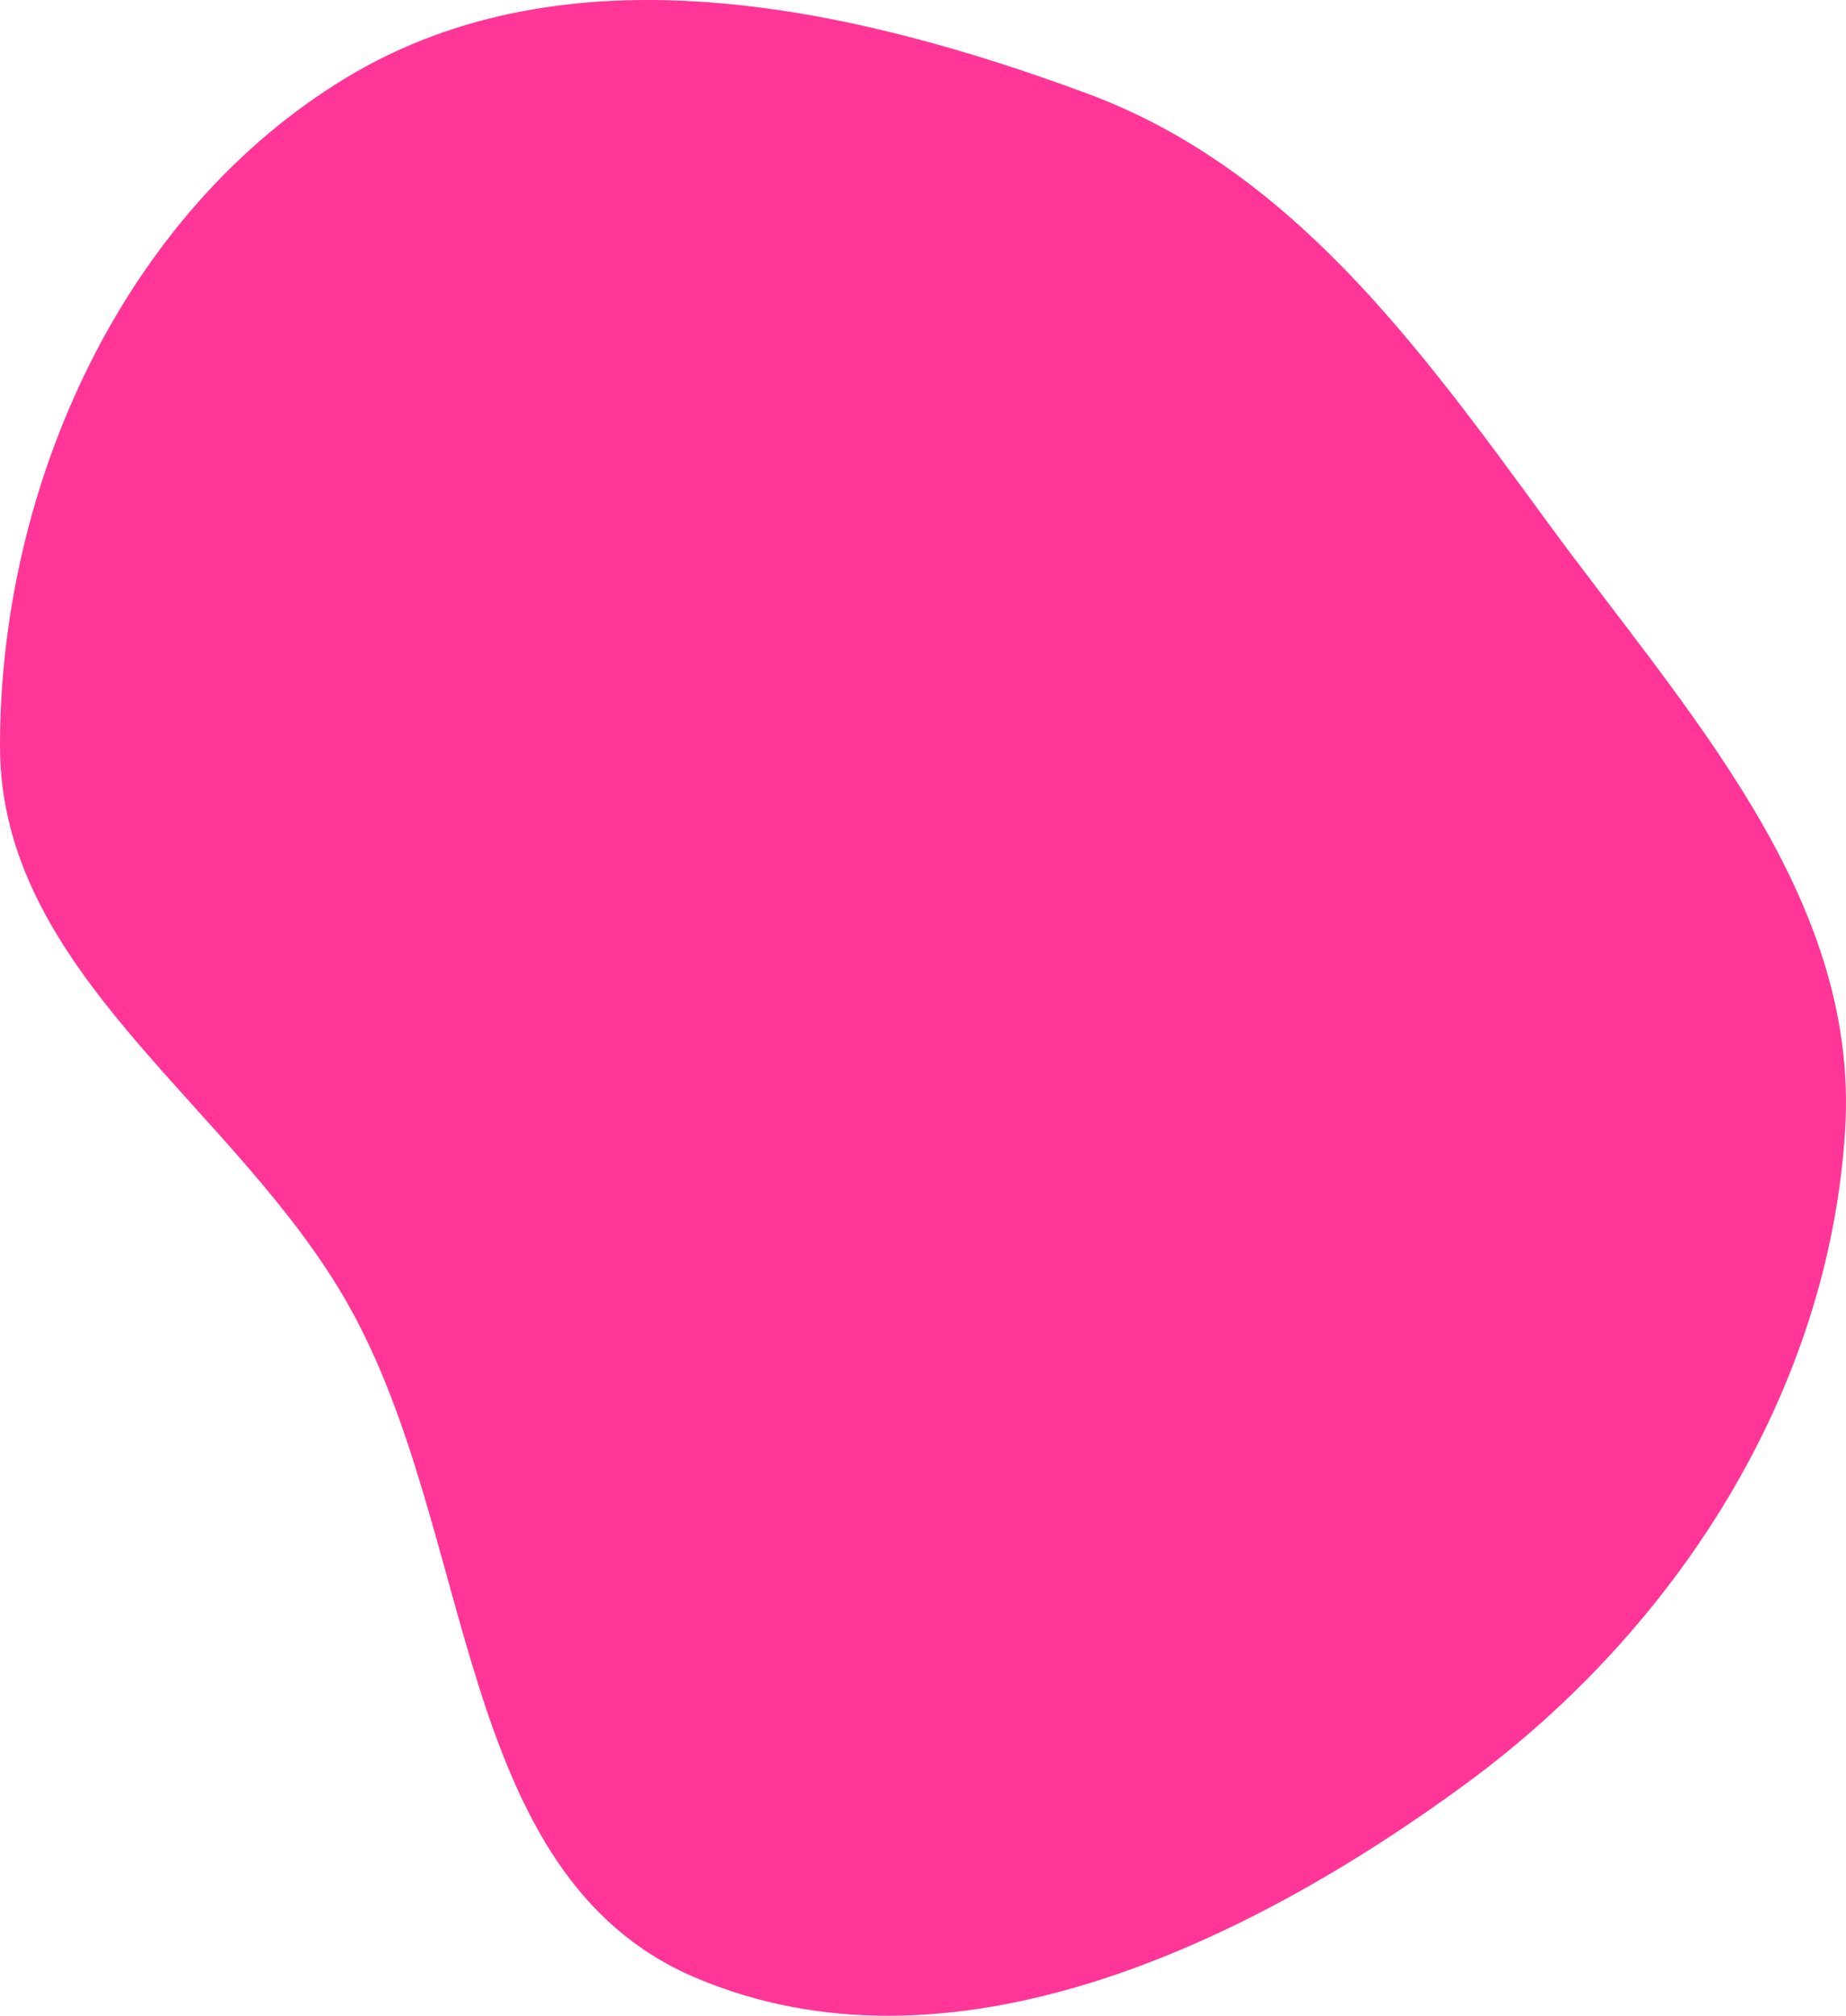
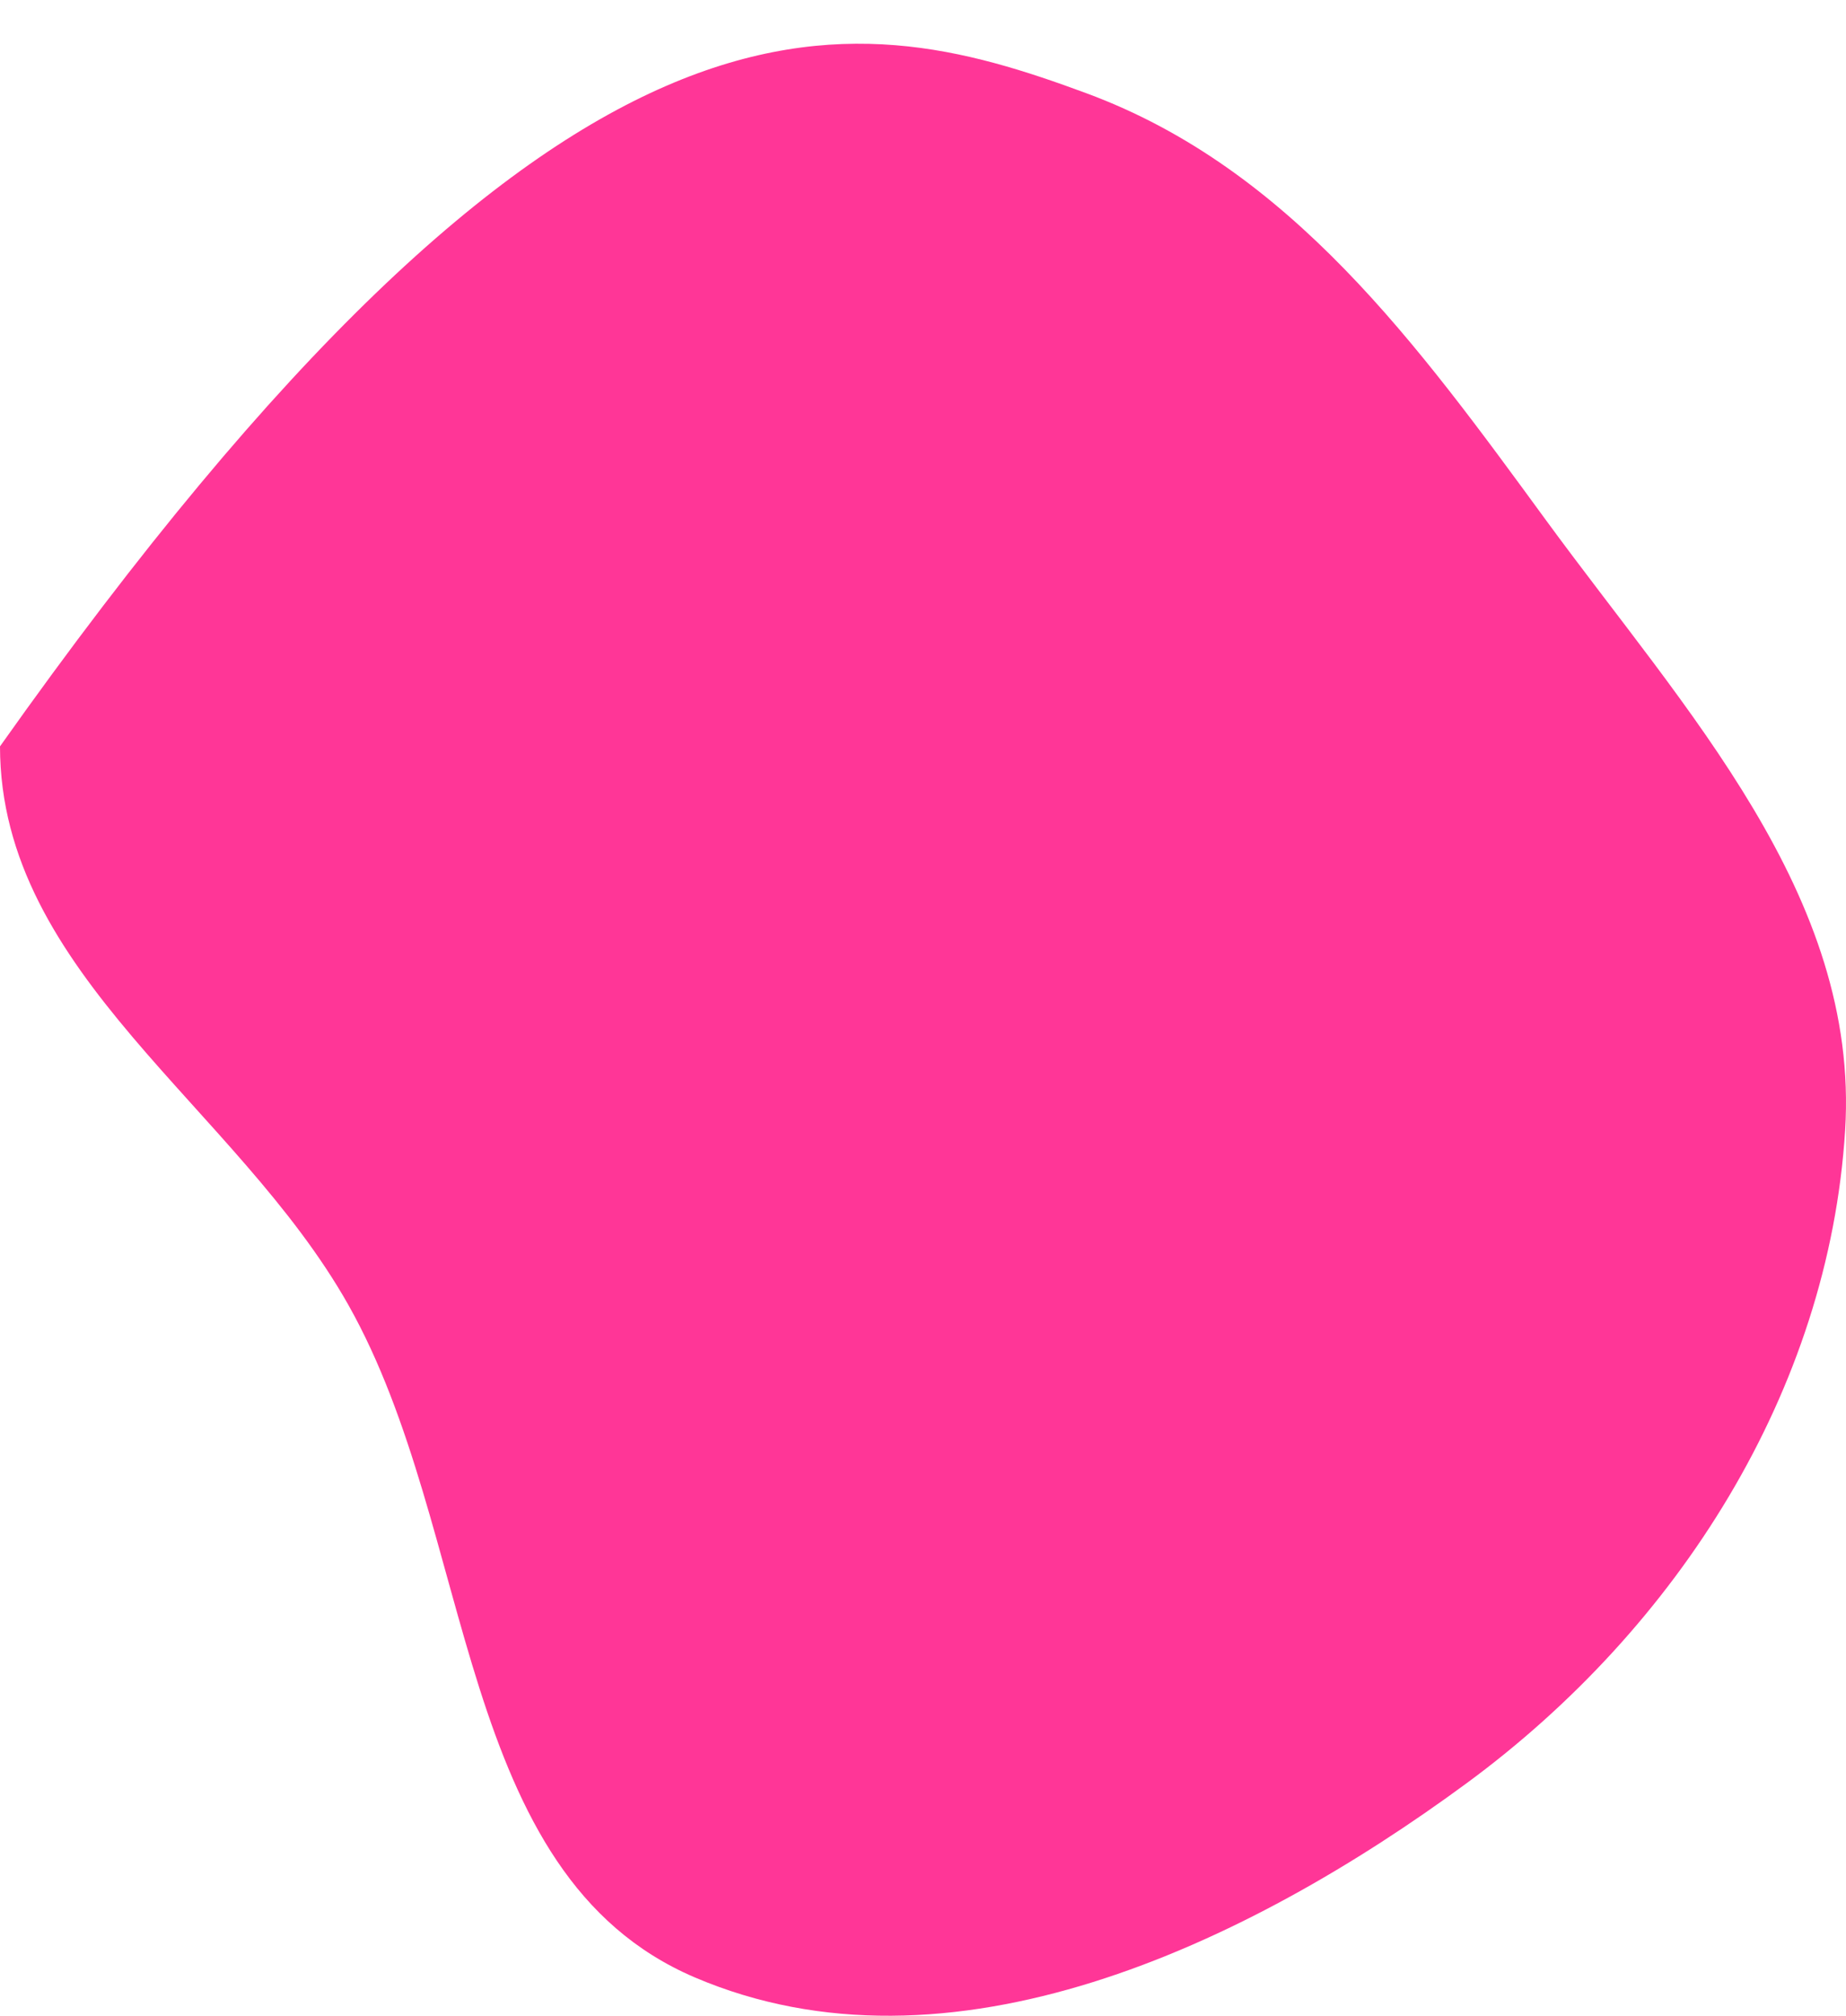
<svg xmlns="http://www.w3.org/2000/svg" width="2022" height="2208" viewBox="0 0 2022 2208" fill="none">
-   <path fill-rule="evenodd" clip-rule="evenodd" d="M761.016 2165.74C496.751 2052.84 522.637 1679.13 381.472 1429.03C258.707 1211.53 0.144 1067.11 4.7891e-05 817.473C-0.166 531.203 135.164 231.783 380.694 84.258C621.121 -60.2 927.149 4.883 1190.35 102.264C1413.7 184.901 1553.06 377.894 1693.58 570.012C1845.8 778.122 2037.14 980.807 2021.05 1237.98C2003.18 1523.58 1837.63 1782.86 1607.09 1952.61C1363.73 2131.79 1039.1 2284.53 761.016 2165.74Z" fill="#FF3697" />
+   <path fill-rule="evenodd" clip-rule="evenodd" d="M761.016 2165.74C496.751 2052.84 522.637 1679.13 381.472 1429.03C258.707 1211.53 0.144 1067.11 4.7891e-05 817.473C621.121 -60.2 927.149 4.883 1190.35 102.264C1413.7 184.901 1553.06 377.894 1693.58 570.012C1845.8 778.122 2037.14 980.807 2021.05 1237.98C2003.18 1523.58 1837.63 1782.86 1607.09 1952.61C1363.73 2131.79 1039.1 2284.53 761.016 2165.74Z" fill="#FF3697" />
</svg>